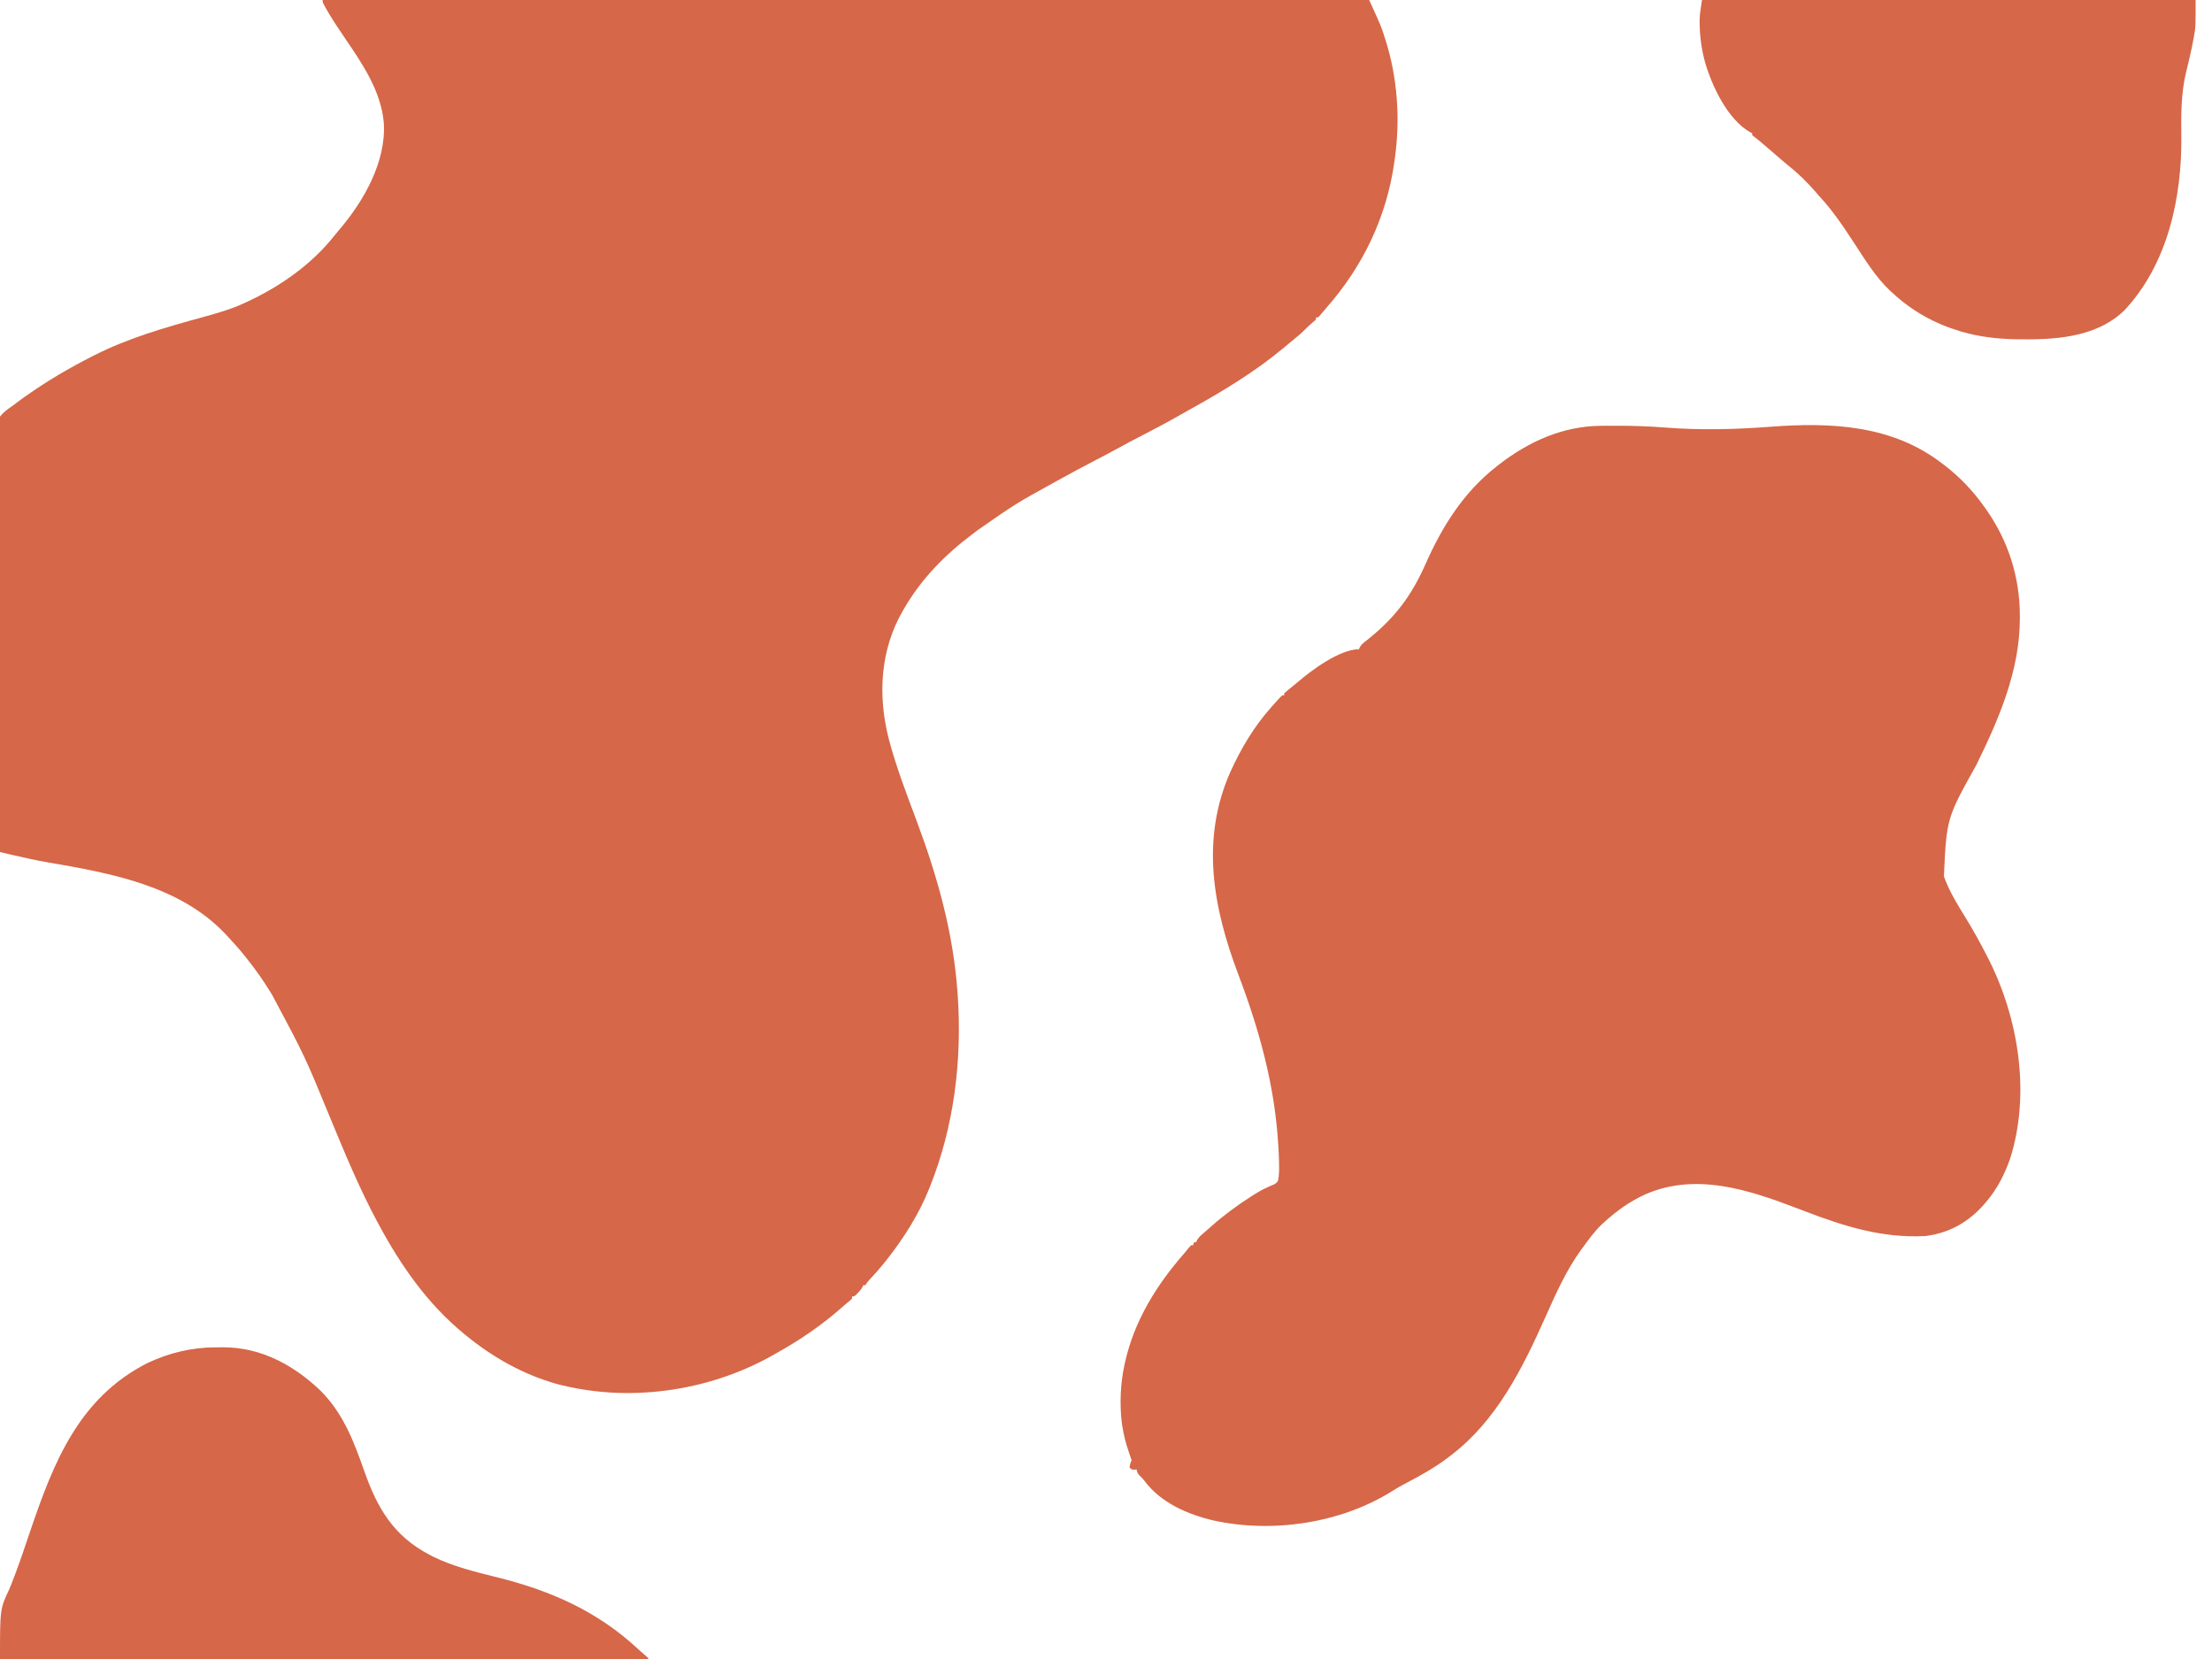
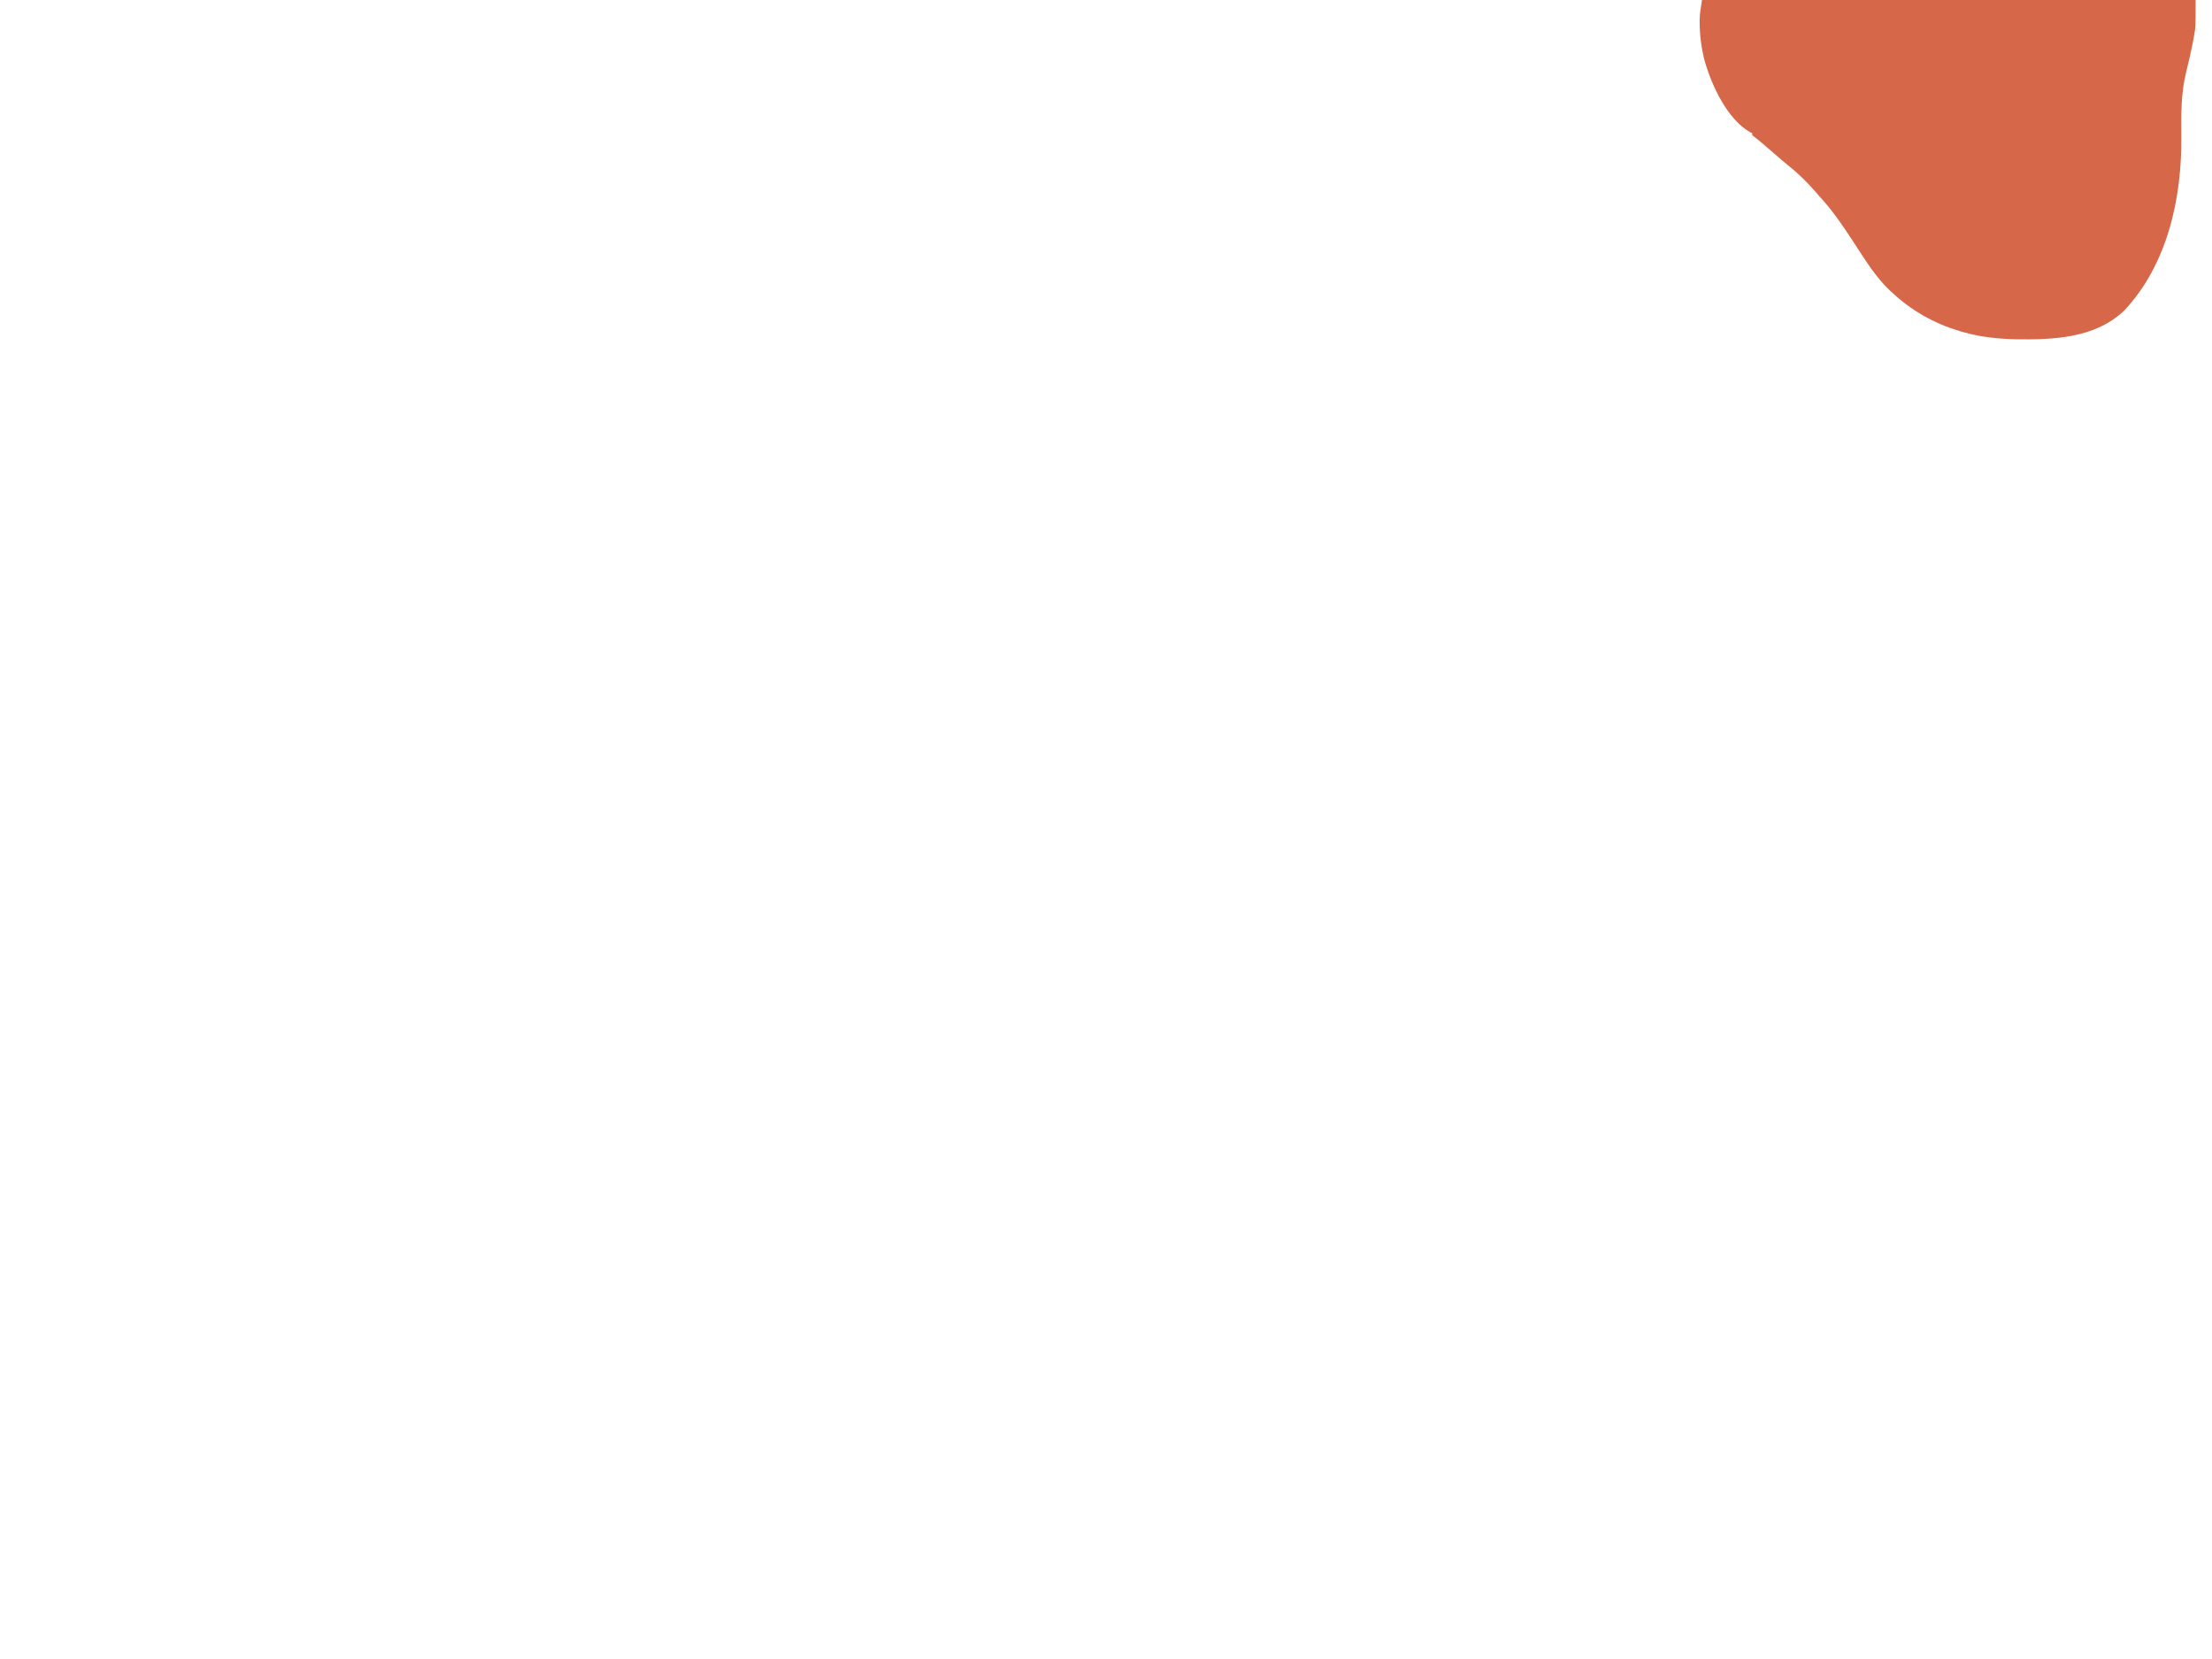
<svg xmlns="http://www.w3.org/2000/svg" width="2160" height="1620">
-   <path d="M0 0 C337.26 0 674.52 0 1022 0 C1033.671 25.677 1033.671 25.677 1036.812 35.5 C1037.179 36.632 1037.546 37.764 1037.924 38.93 C1049.711 76.079 1052.475 116.39 1047 155 C1046.876 155.915 1046.753 156.83 1046.625 157.773 C1039.167 211.665 1016.047 259.821 980.291 300.521 C979.102 301.883 977.933 303.263 976.766 304.645 C976.142 305.381 975.518 306.117 974.875 306.875 C974.357 307.491 973.839 308.107 973.305 308.742 C972 310 972 310 970 310 C970 310.66 970 311.32 970 312 C968.496 313.48 968.496 313.48 966.438 315.188 C963.725 317.487 961.15 319.811 958.688 322.375 C955.013 326.108 951.005 329.354 946.926 332.633 C944.075 334.939 941.289 337.308 938.5 339.688 C910.202 363.251 878.192 382.596 846.02 400.322 C843.133 401.926 840.265 403.557 837.402 405.203 C825.24 412.191 812.897 418.734 800.413 425.122 C791.869 429.497 783.41 433.997 775.004 438.633 C768.223 442.362 761.375 445.948 754.5 449.5 C742.904 455.498 731.428 461.689 720 468 C718.908 468.601 717.817 469.203 716.692 469.822 C676.945 491.711 676.945 491.711 639.766 517.631 C638.075 518.942 636.369 520.23 634.656 521.512 C607.901 541.595 584.886 565.005 568 594 C567.641 594.61 567.281 595.22 566.911 595.849 C544.371 634.542 541.963 679.3 553 722 C560.153 749.042 570.195 775.117 579.986 801.286 C600.427 855.986 615.824 910.461 620 969 C620.087 970.193 620.087 970.193 620.175 971.41 C624.577 1034.839 616.762 1099.859 593 1159 C592.552 1160.126 592.552 1160.126 592.095 1161.275 C582.135 1186.035 567.45 1209.08 551 1230 C550.219 1230.995 549.438 1231.99 548.633 1233.016 C544.155 1238.593 539.432 1243.904 534.541 1249.118 C531.969 1251.84 531.969 1251.84 530 1255 C529.34 1255 528.68 1255 528 1255 C527.742 1255.583 527.484 1256.165 527.219 1256.766 C525.902 1259.18 524.449 1260.817 522.5 1262.75 C521.892 1263.364 521.283 1263.977 520.656 1264.609 C519 1266 519 1266 517 1266 C517 1266.66 517 1267.32 517 1268 C515.742 1269.305 515.742 1269.305 513.875 1270.875 C513.14 1271.498 512.405 1272.12 511.648 1272.762 C510.774 1273.5 509.9 1274.239 509 1275 C507.97 1275.901 506.941 1276.803 505.914 1277.707 C486.918 1294.349 466.197 1308.459 444.171 1320.783 C442.234 1321.869 440.308 1322.972 438.383 1324.078 C375.353 1359.237 297.111 1369.977 227.387 1351.067 C195.199 1341.741 165.796 1325.169 140 1304 C139.44 1303.544 138.88 1303.089 138.303 1302.619 C102.731 1273.53 76.633 1236.175 55 1196 C54.54 1195.149 54.08 1194.297 53.606 1193.42 C36.204 1161.061 22.163 1127.163 8.125 1093.25 C-17.403 1031.141 -17.403 1031.141 -49 972 C-49.476 971.21 -49.951 970.42 -50.441 969.606 C-57.58 957.811 -65.404 946.774 -74 936 C-75.205 934.474 -75.205 934.474 -76.434 932.918 C-81.988 925.997 -87.922 919.459 -94 913 C-94.616 912.341 -95.232 911.683 -95.867 911.004 C-140.73 864.532 -207.705 852.47 -268.597 842.053 C-279.389 840.178 -290.046 837.884 -300.703 835.365 C-302.097 835.038 -303.491 834.71 -304.885 834.383 C-308.258 833.591 -311.629 832.796 -315 832 C-315.32 778.062 -315.567 724.124 -315.715 670.185 C-315.732 663.817 -315.751 657.448 -315.769 651.08 C-315.773 649.812 -315.776 648.544 -315.78 647.238 C-315.841 626.711 -315.951 606.185 -316.08 585.659 C-316.211 564.595 -316.289 543.532 -316.317 522.468 C-316.336 509.471 -316.397 496.476 -316.511 483.479 C-316.585 474.566 -316.607 465.654 -316.589 456.74 C-316.58 451.597 -316.594 446.457 -316.669 441.315 C-316.737 436.602 -316.74 431.893 -316.693 427.18 C-316.687 425.479 -316.704 423.779 -316.748 422.079 C-317.073 408.775 -317.073 408.775 -311.935 403.376 C-308.517 400.246 -304.824 397.604 -301 395 C-299.437 393.809 -297.878 392.613 -296.328 391.406 C-294.974 390.43 -293.615 389.461 -292.25 388.5 C-291.128 387.701 -291.128 387.701 -289.983 386.885 C-269.19 372.167 -247.726 359.506 -225 348 C-224.29 347.637 -223.58 347.274 -222.849 346.9 C-189.652 330.05 -153.569 319.744 -117.822 309.929 C-104.048 306.131 -90.067 302.254 -77.062 296.25 C-76.339 295.922 -75.616 295.594 -74.871 295.256 C-41.718 279.982 -10.808 258.485 11.945 229.605 C13.28 227.913 14.649 226.247 16.055 224.613 C40.144 196.509 62.188 158.065 59.794 119.974 C57.087 88.923 38.92 62.361 21.875 37.312 C15.541 28.003 9.234 18.73 3.695 8.918 C3.316 8.246 2.936 7.574 2.544 6.882 C0 2.266 0 2.266 0 0 Z " fill="#D66748" transform="translate(315,0)" />
-   <path d="M0 0 C1.319 0.986 1.319 0.986 2.664 1.992 C16.832 12.993 29.588 26.411 40 41 C40.411 41.567 40.822 42.134 41.246 42.718 C63.807 74.081 75.472 110.271 75.375 148.812 C75.374 150.098 75.374 150.098 75.372 151.409 C75.202 202.214 54.985 248.881 32.99 293.775 C3.827 346.091 3.827 346.091 1.208 402.769 C6.343 417.242 14.433 430.274 22.464 443.271 C29.843 455.234 36.579 467.496 43 480 C43.503 480.978 44.005 481.956 44.523 482.963 C74.14 541.196 85.919 614.767 66 678 C60.742 693.143 53.46 707.774 43 720 C42.335 720.798 41.67 721.596 40.984 722.418 C25.574 740.295 6.484 751.094 -17 754 C-58.674 756.133 -95.486 744.727 -134 730 C-135.264 729.517 -136.528 729.034 -137.792 728.552 C-139.686 727.828 -141.58 727.105 -143.474 726.382 C-190.34 708.487 -241.159 692.046 -289.863 713.043 C-305.073 719.881 -317.676 728.864 -330 740 C-330.802 740.717 -331.604 741.433 -332.43 742.172 C-339.929 749.26 -345.947 757.684 -352 766 C-352.44 766.6 -352.879 767.2 -353.332 767.819 C-367.959 788.036 -378.094 811.11 -388.222 833.789 C-410.44 883.54 -435.678 934.142 -480 968 C-480.536 968.418 -481.073 968.836 -481.625 969.267 C-495.13 979.762 -509.863 987.921 -525.005 995.795 C-529.31 998.05 -533.452 1000.463 -537.562 1003.062 C-587.709 1034.514 -654.395 1044.363 -712.041 1031.734 C-737.349 1025.804 -763.503 1014.493 -779.395 993.074 C-780.794 991.266 -782.207 989.741 -783.875 988.188 C-785.978 986.022 -786.672 984.953 -787 982 C-788.176 982.062 -788.176 982.062 -789.375 982.125 C-792 982 -792 982 -794 980 C-793.673 977.384 -793.18 975.359 -792 973 C-792.852 970.232 -793.768 967.534 -794.75 964.812 C-797.598 956.619 -799.641 948.584 -801 940 C-801.184 938.853 -801.369 937.705 -801.559 936.523 C-803.746 918.185 -802.978 898.006 -799 880 C-798.807 879.106 -798.613 878.212 -798.414 877.291 C-789.321 836.461 -767.602 801.745 -740.369 770.598 C-738.964 768.958 -737.619 767.276 -736.27 765.59 C-735.521 764.735 -734.772 763.881 -734 763 C-733.34 763 -732.68 763 -732 763 C-731.67 762.01 -731.34 761.02 -731 760 C-730.34 760 -729.68 760 -729 760 C-728.636 759.134 -728.636 759.134 -728.266 758.25 C-726.761 755.575 -725.061 754.02 -722.75 752 C-721.846 751.21 -720.943 750.42 -720.012 749.605 C-719.018 748.746 -718.024 747.886 -717 747 C-715.964 746.08 -714.929 745.16 -713.895 744.238 C-701.515 733.306 -688.252 723.538 -674.312 714.688 C-673.534 714.19 -672.756 713.692 -671.955 713.179 C-668.153 710.794 -664.382 708.654 -660.285 706.816 C-659.542 706.464 -658.798 706.112 -658.032 705.749 C-655.875 704.75 -655.875 704.75 -653.81 703.995 C-651.49 702.902 -650.441 702.145 -649 700 C-647.909 694.672 -647.904 689.41 -648 684 C-648.01 683.303 -648.019 682.605 -648.029 681.886 C-648.121 676.874 -648.38 671.878 -648.688 666.875 C-648.733 666.1 -648.778 665.326 -648.825 664.527 C-652.255 606.987 -667.257 552.722 -687.591 499.077 C-712.255 433.982 -724.921 367.303 -695.646 300.93 C-685.071 277.757 -672.867 257.083 -656 238 C-655.245 237.143 -655.245 237.143 -654.476 236.268 C-652.971 234.567 -651.457 232.875 -649.938 231.188 C-649.472 230.665 -649.007 230.143 -648.528 229.605 C-647.394 228.364 -646.201 227.176 -645 226 C-644.34 226 -643.68 226 -643 226 C-643 225.34 -643 224.68 -643 224 C-641.451 222.583 -639.832 221.242 -638.188 219.938 C-633.77 216.426 -633.77 216.426 -629.453 212.793 C-616.084 201.271 -588.653 181 -570 181 C-569.742 180.403 -569.484 179.806 -569.218 179.192 C-567.892 176.806 -566.636 175.62 -564.508 173.934 C-563.809 173.371 -563.11 172.809 -562.389 172.23 C-561.642 171.638 -560.895 171.047 -560.125 170.438 C-534.533 149.741 -518.668 128.583 -505.368 98.599 C-488.68 60.984 -467.951 27.619 -435 2 C-434.456 1.575 -433.913 1.149 -433.353 0.711 C-404.327 -21.837 -370.656 -37.028 -333.512 -37.203 C-332.513 -37.21 -331.514 -37.217 -330.484 -37.224 C-327.219 -37.241 -323.953 -37.247 -320.688 -37.25 C-319.557 -37.252 -318.427 -37.255 -317.263 -37.257 C-301.711 -37.269 -286.312 -36.736 -270.812 -35.5 C-236.42 -32.82 -202.514 -33.643 -168.139 -36.282 C-108.946 -40.817 -48.832 -38.036 0 0 Z " fill="#D66748" transform="translate(1897,453)" />
  <path d="M0 0 C159.06 0 318.12 0 482 0 C482 26.635 482 26.635 480.5 34.75 C480.247 36.242 480.247 36.242 479.989 37.764 C478.861 44.109 477.483 50.386 476.023 56.66 C475.848 57.415 475.673 58.17 475.492 58.948 C474.625 62.661 473.74 66.368 472.818 70.067 C467.693 91.016 467.787 111.758 468.041 133.217 C468.685 193.135 454.675 258.187 412.25 303.25 C384.104 330.3 343.006 331.886 306.207 331.289 C288.567 330.91 270.97 328.966 254 324 C253.279 323.79 252.559 323.58 251.816 323.364 C227.066 315.98 204.92 303.631 186 286 C185.134 285.215 184.268 284.43 183.375 283.621 C169.535 270.513 159.363 253.848 149 238 C138.281 221.624 127.471 205.267 114 191 C112.954 189.775 111.912 188.546 110.875 187.312 C102.655 177.907 93.671 169.035 83.867 161.297 C80.371 158.496 76.999 155.57 73.625 152.625 C68.711 148.346 63.783 144.087 58.812 139.875 C58.284 139.426 57.756 138.977 57.211 138.514 C55.066 136.701 52.927 134.948 50.637 133.32 C49.827 132.667 49.827 132.667 49 132 C49 131.34 49 130.68 49 130 C48.167 129.652 48.167 129.652 47.316 129.297 C24.943 116.771 9.783 84.113 2.95 60.727 C-0.511 48.048 -2.219 35.137 -2.312 22 C-2.318 21.284 -2.324 20.568 -2.33 19.83 C-2.238 12.99 -1.067 6.938 0 0 Z " fill="#D66748" transform="translate(1662,0)" />
-   <path d="M0 0 C2.244 0.003 4.487 -0.02 6.732 -0.046 C43.572 -0.207 75.825 17.3 101.945 42.316 C124.163 64.428 134.579 92.191 144.801 121.216 C157.41 157.006 173.278 184.085 207.945 202.316 C209.025 202.889 210.105 203.463 211.218 204.054 C231.488 214.143 253.603 219.359 275.445 224.816 C327.538 237.85 373.063 258.092 412.663 295.187 C414.77 297.153 416.925 299.026 419.132 300.878 C420.06 301.683 420.988 302.487 421.945 303.316 C421.945 303.646 421.945 303.976 421.945 304.316 C213.055 304.316 4.165 304.316 -211.055 304.316 C-211.055 255.316 -211.055 255.316 -202.055 236.316 C-200.27 232.01 -198.55 227.742 -196.93 223.378 C-196.484 222.191 -196.038 221.004 -195.579 219.781 C-190.657 206.577 -186.202 193.206 -181.687 179.858 C-158.953 112.697 -134.091 49.261 -67.055 15.316 C-45.83 5.284 -23.464 -0.069 0 0 Z " fill="#D66748" transform="translate(211.055,1315.684)" />
</svg>